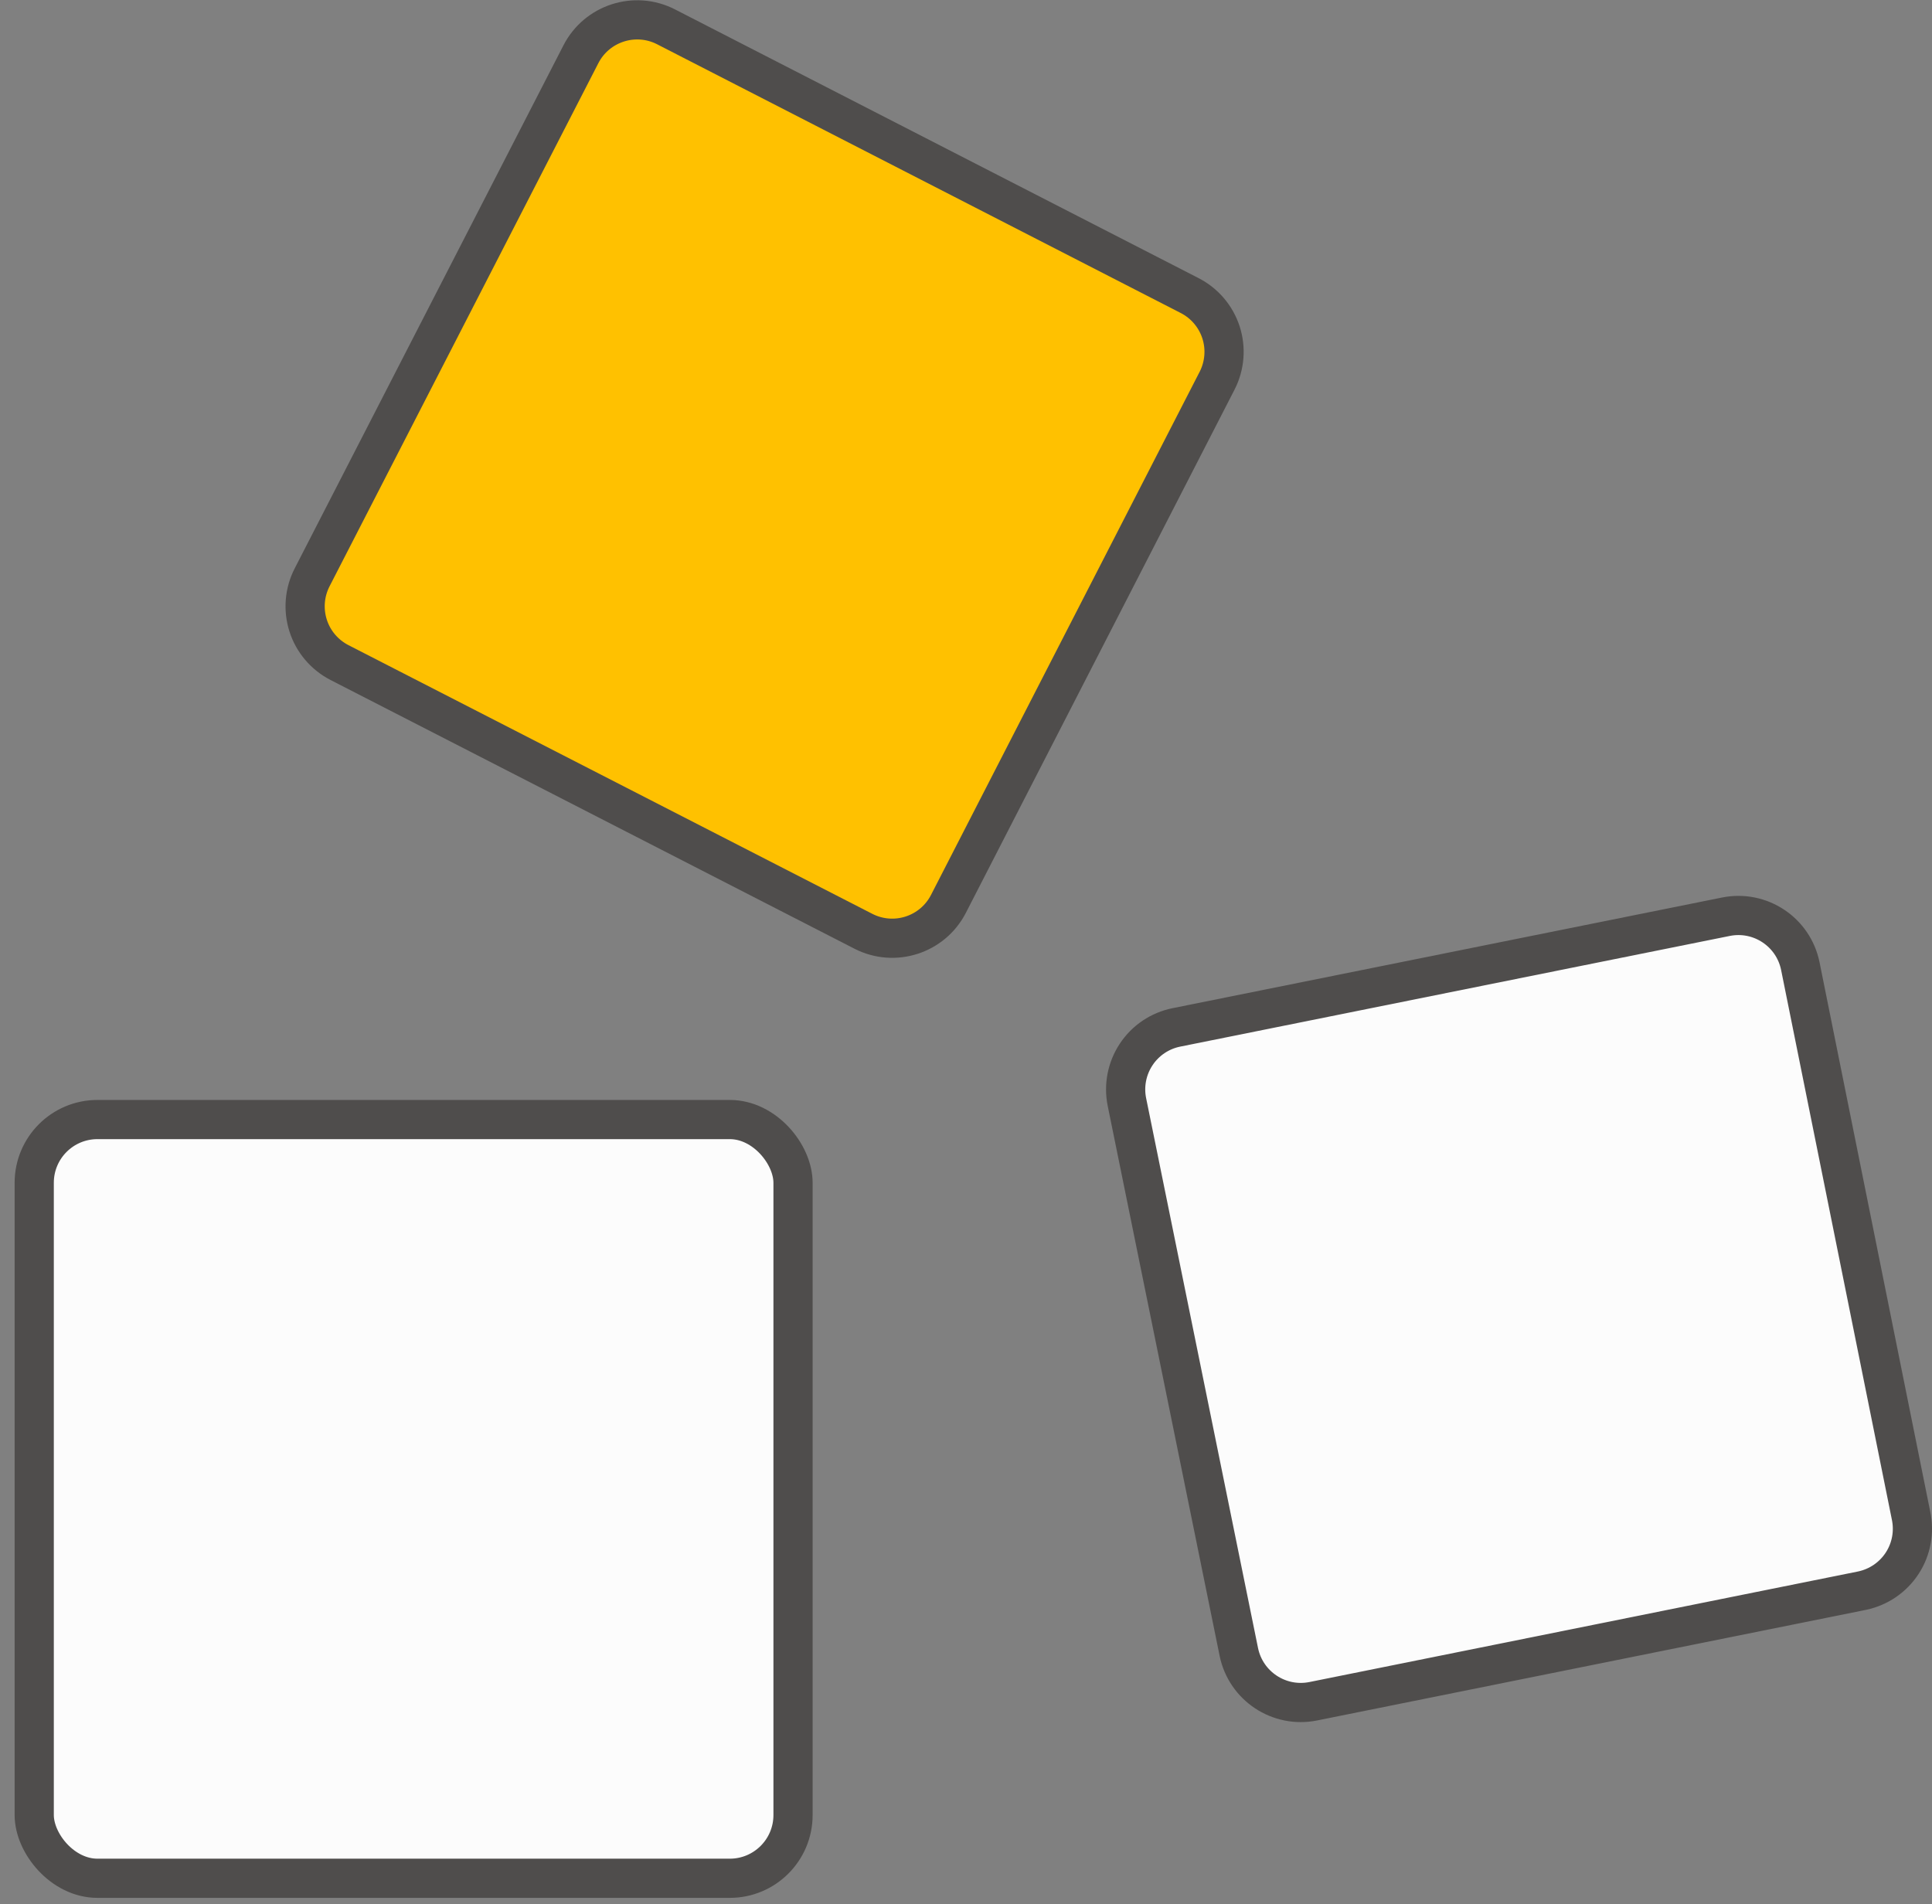
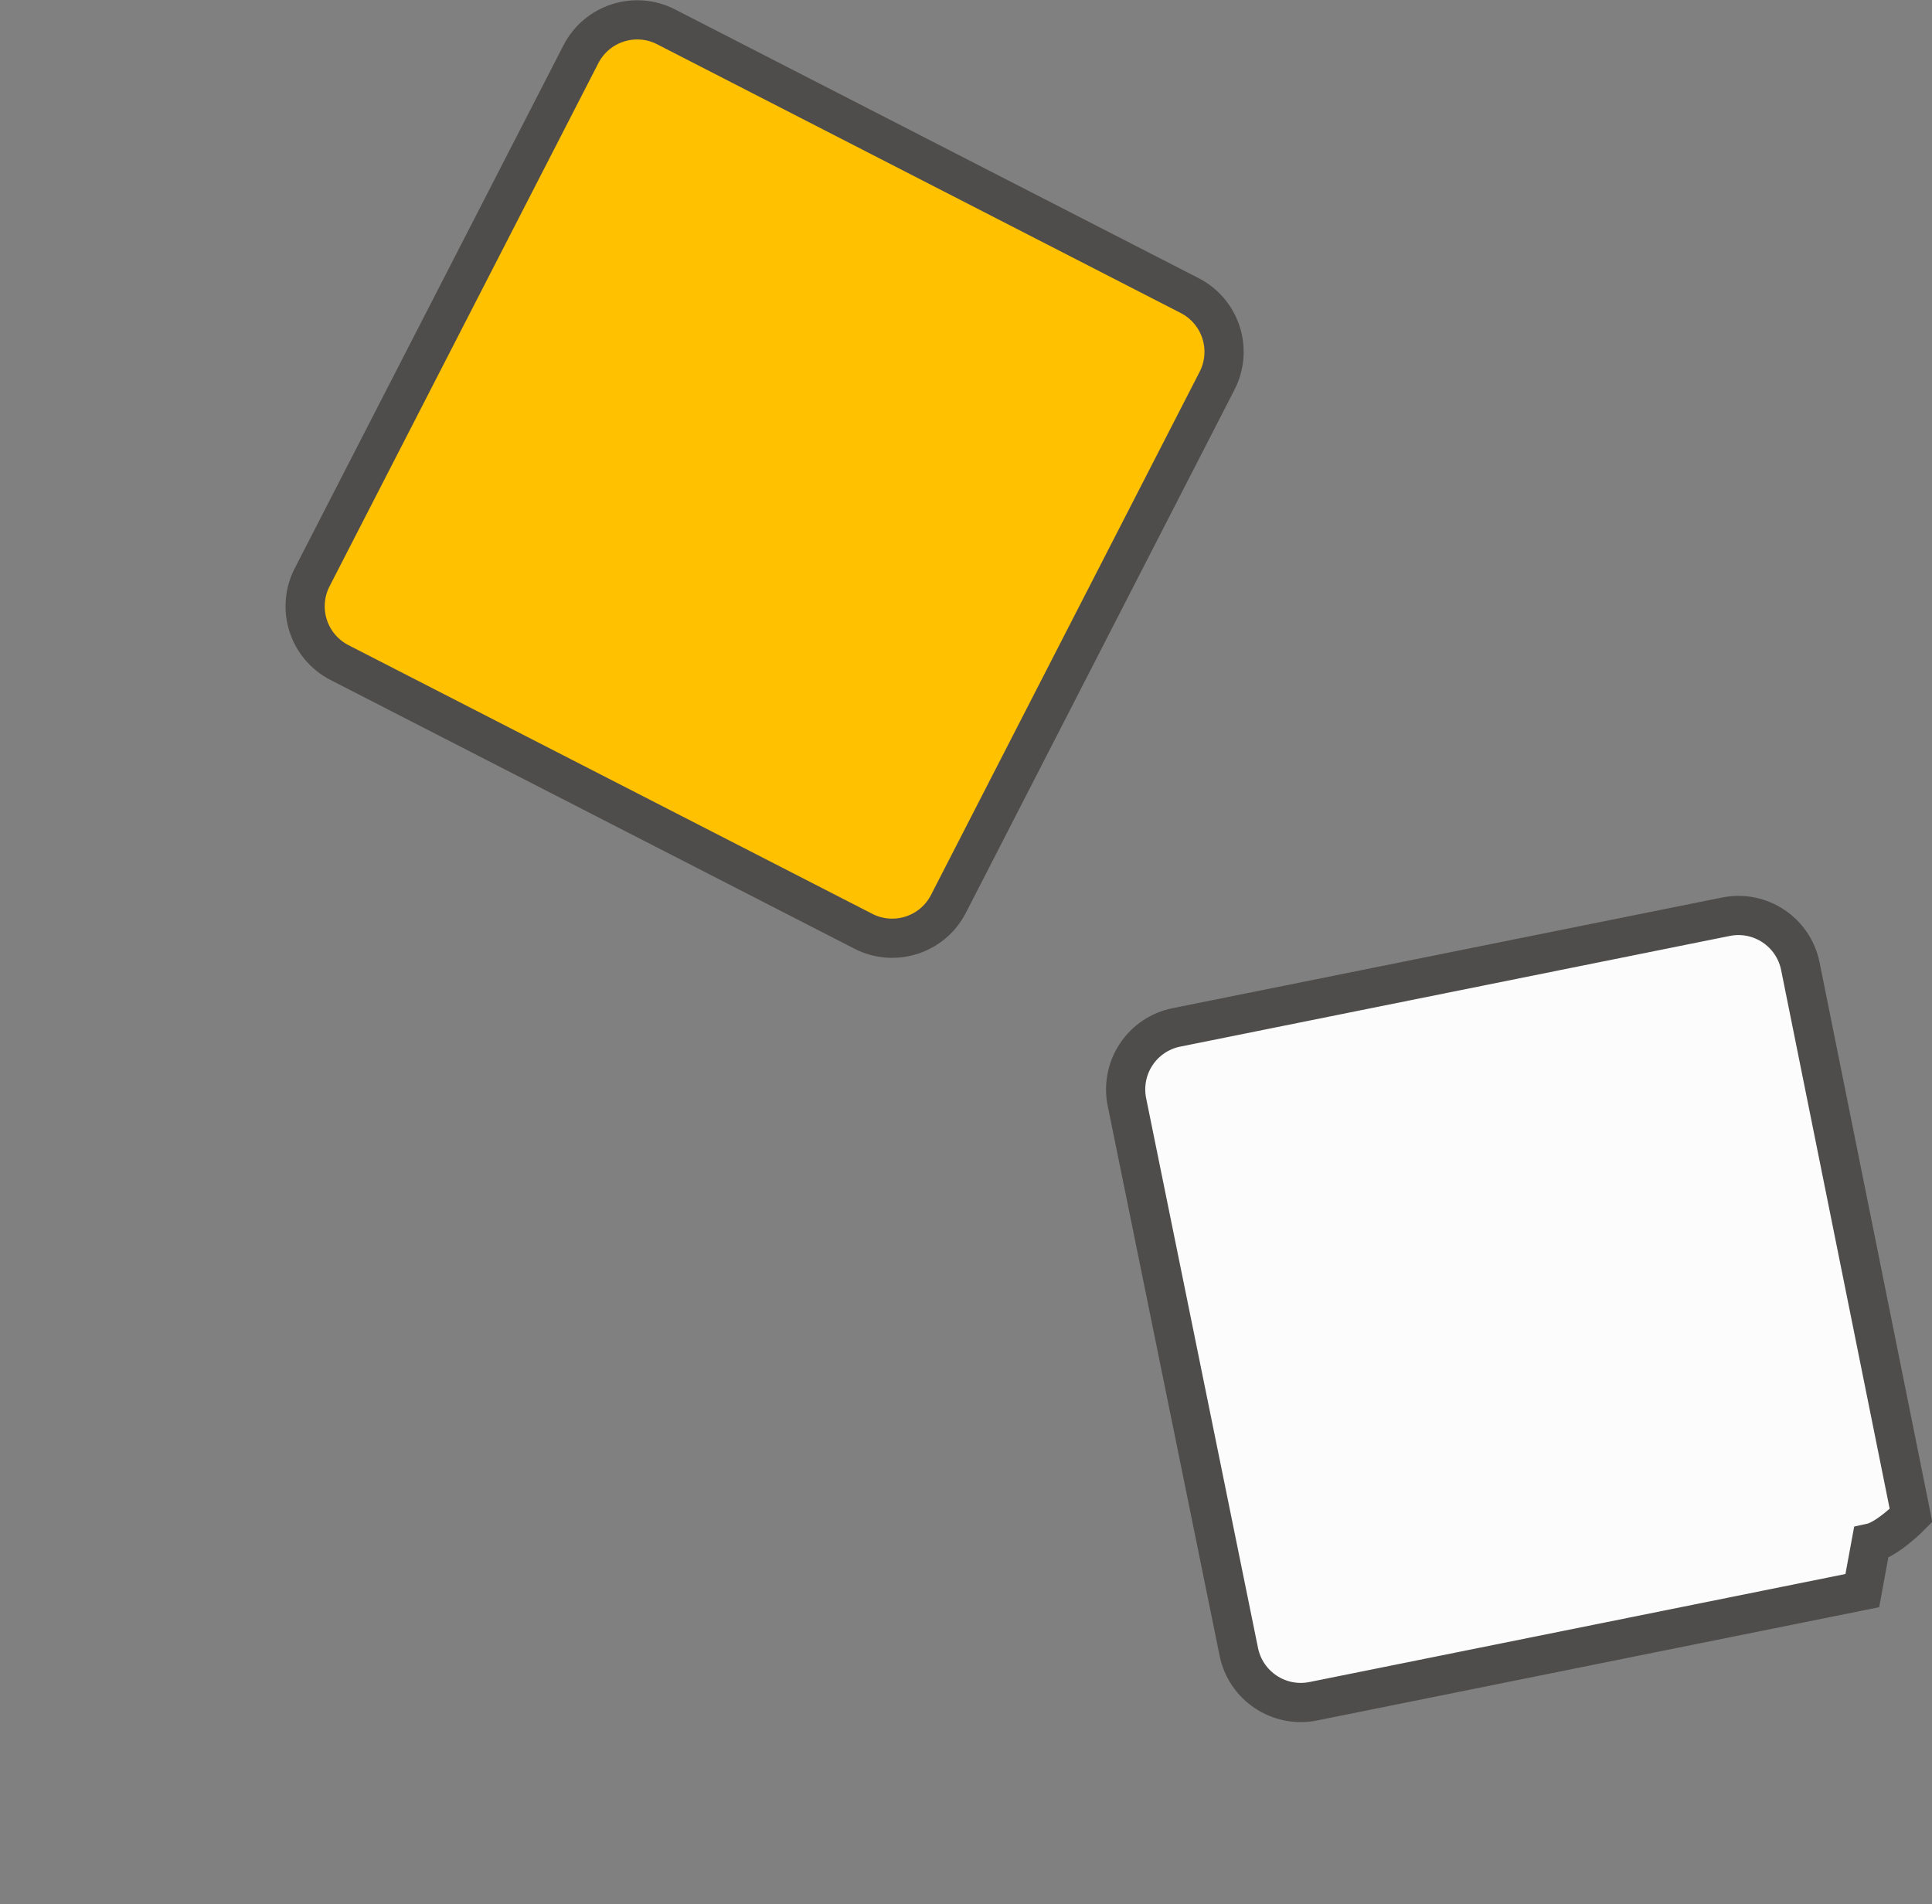
<svg xmlns="http://www.w3.org/2000/svg" width="70" height="69" viewBox="0 0 70 69">
  <rect x="0" y="0" width="70" height="69" fill="#808080" stroke="none" />
  <g fill="none" stroke="#4F4D4C" stroke-width="1.42" transform="translate(1.24 .72)">
-     <rect width="27.493" height="27.493" y="39.847" fill="#FCFCFC" rx="2.291" />
-     <path fill="#FCFCFC" d="M66.235 56.916l-19.892 4.009c-1.238.25-2.445-.55-2.698-1.787L39.59 39.211c-.121-.596 0-1.216.336-1.723.336-.508.86-.86 1.457-.98l19.91-4.01c1.24-.25 2.447.553 2.697 1.793L68 54.195c.127.595.013 1.216-.318 1.726s-.852.868-1.447.995z" />
+     <path fill="#FCFCFC" d="M66.235 56.916l-19.892 4.009c-1.238.25-2.445-.55-2.698-1.787L39.59 39.211c-.121-.596 0-1.216.336-1.723.336-.508.86-.86 1.457-.98l19.91-4.01c1.24-.25 2.447.553 2.697 1.793L68 54.195s-.852.868-1.447.995z" />
    <path fill="#FFC100" d="M42.86 13.07l-9.737 18.964c-.578 1.124-1.956 1.567-3.081.991L11.06 23.288c-.54-.278-.95-.759-1.135-1.338-.186-.58-.134-1.208.144-1.75l9.737-18.952C20.383.122 21.762-.324 22.888.25l18.97 9.737c.542.276.952.756 1.14 1.333.188.578.138 1.207-.137 1.749h0z" />
  </g>
</svg>